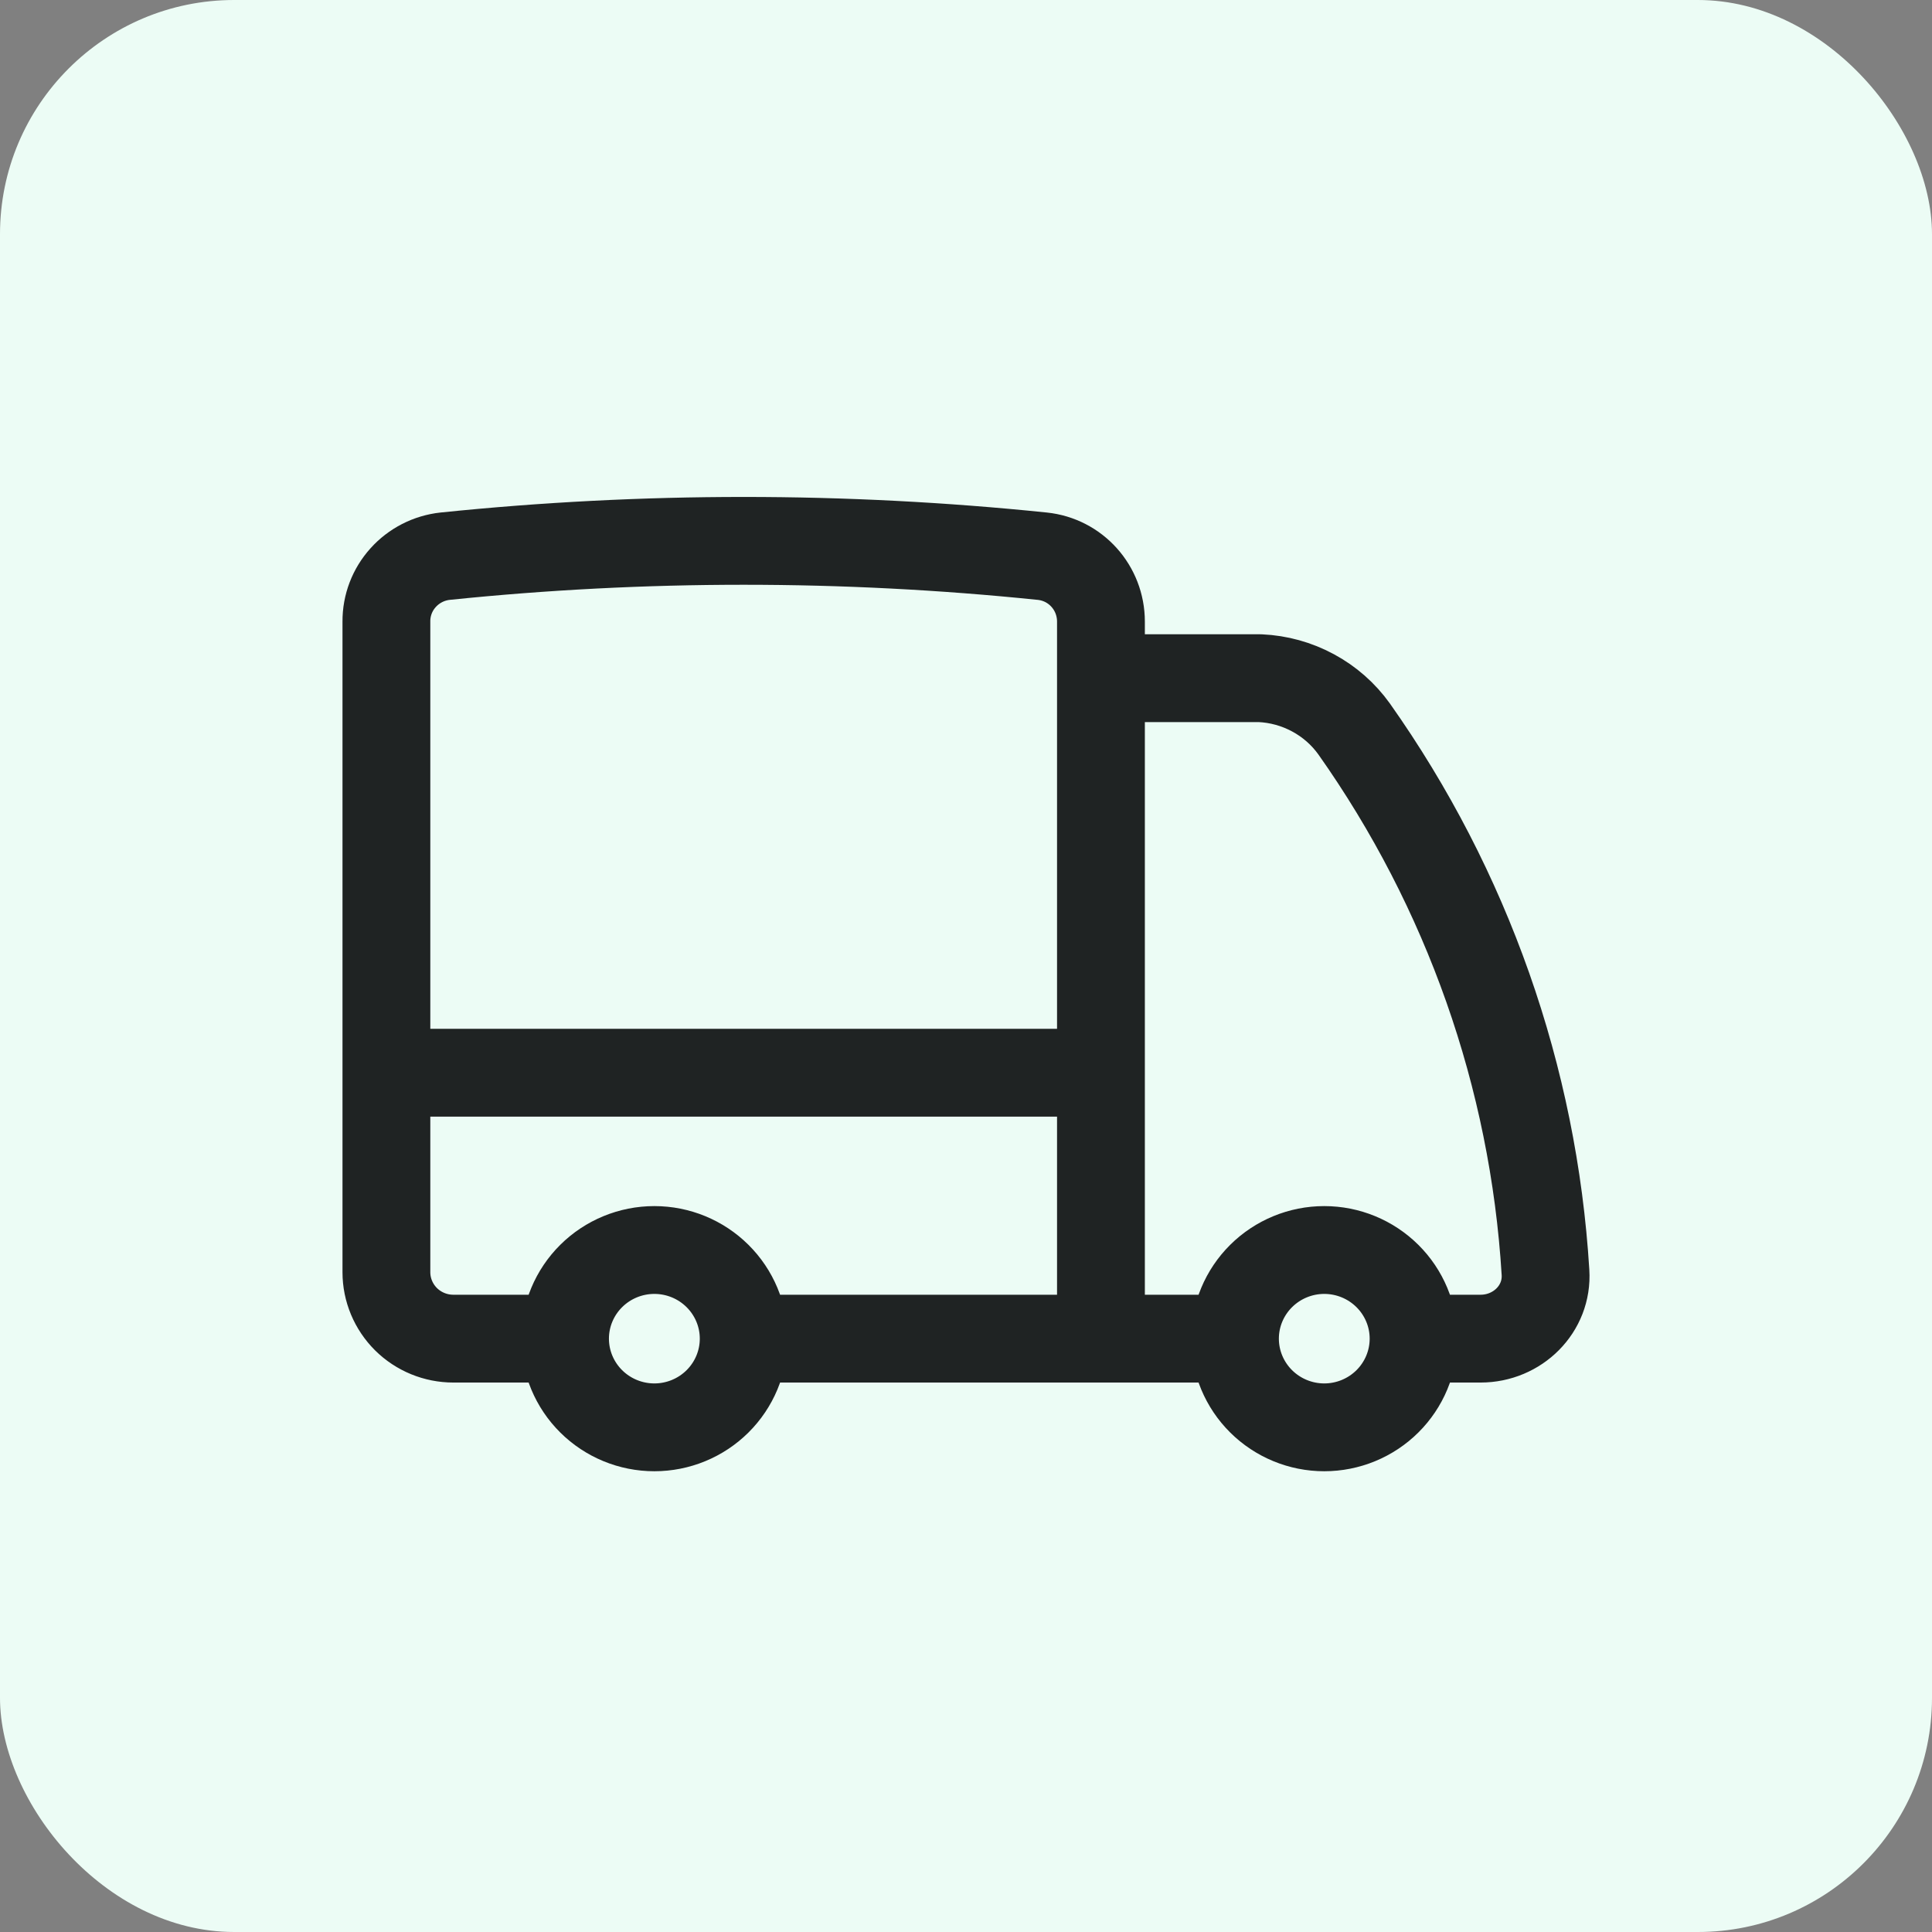
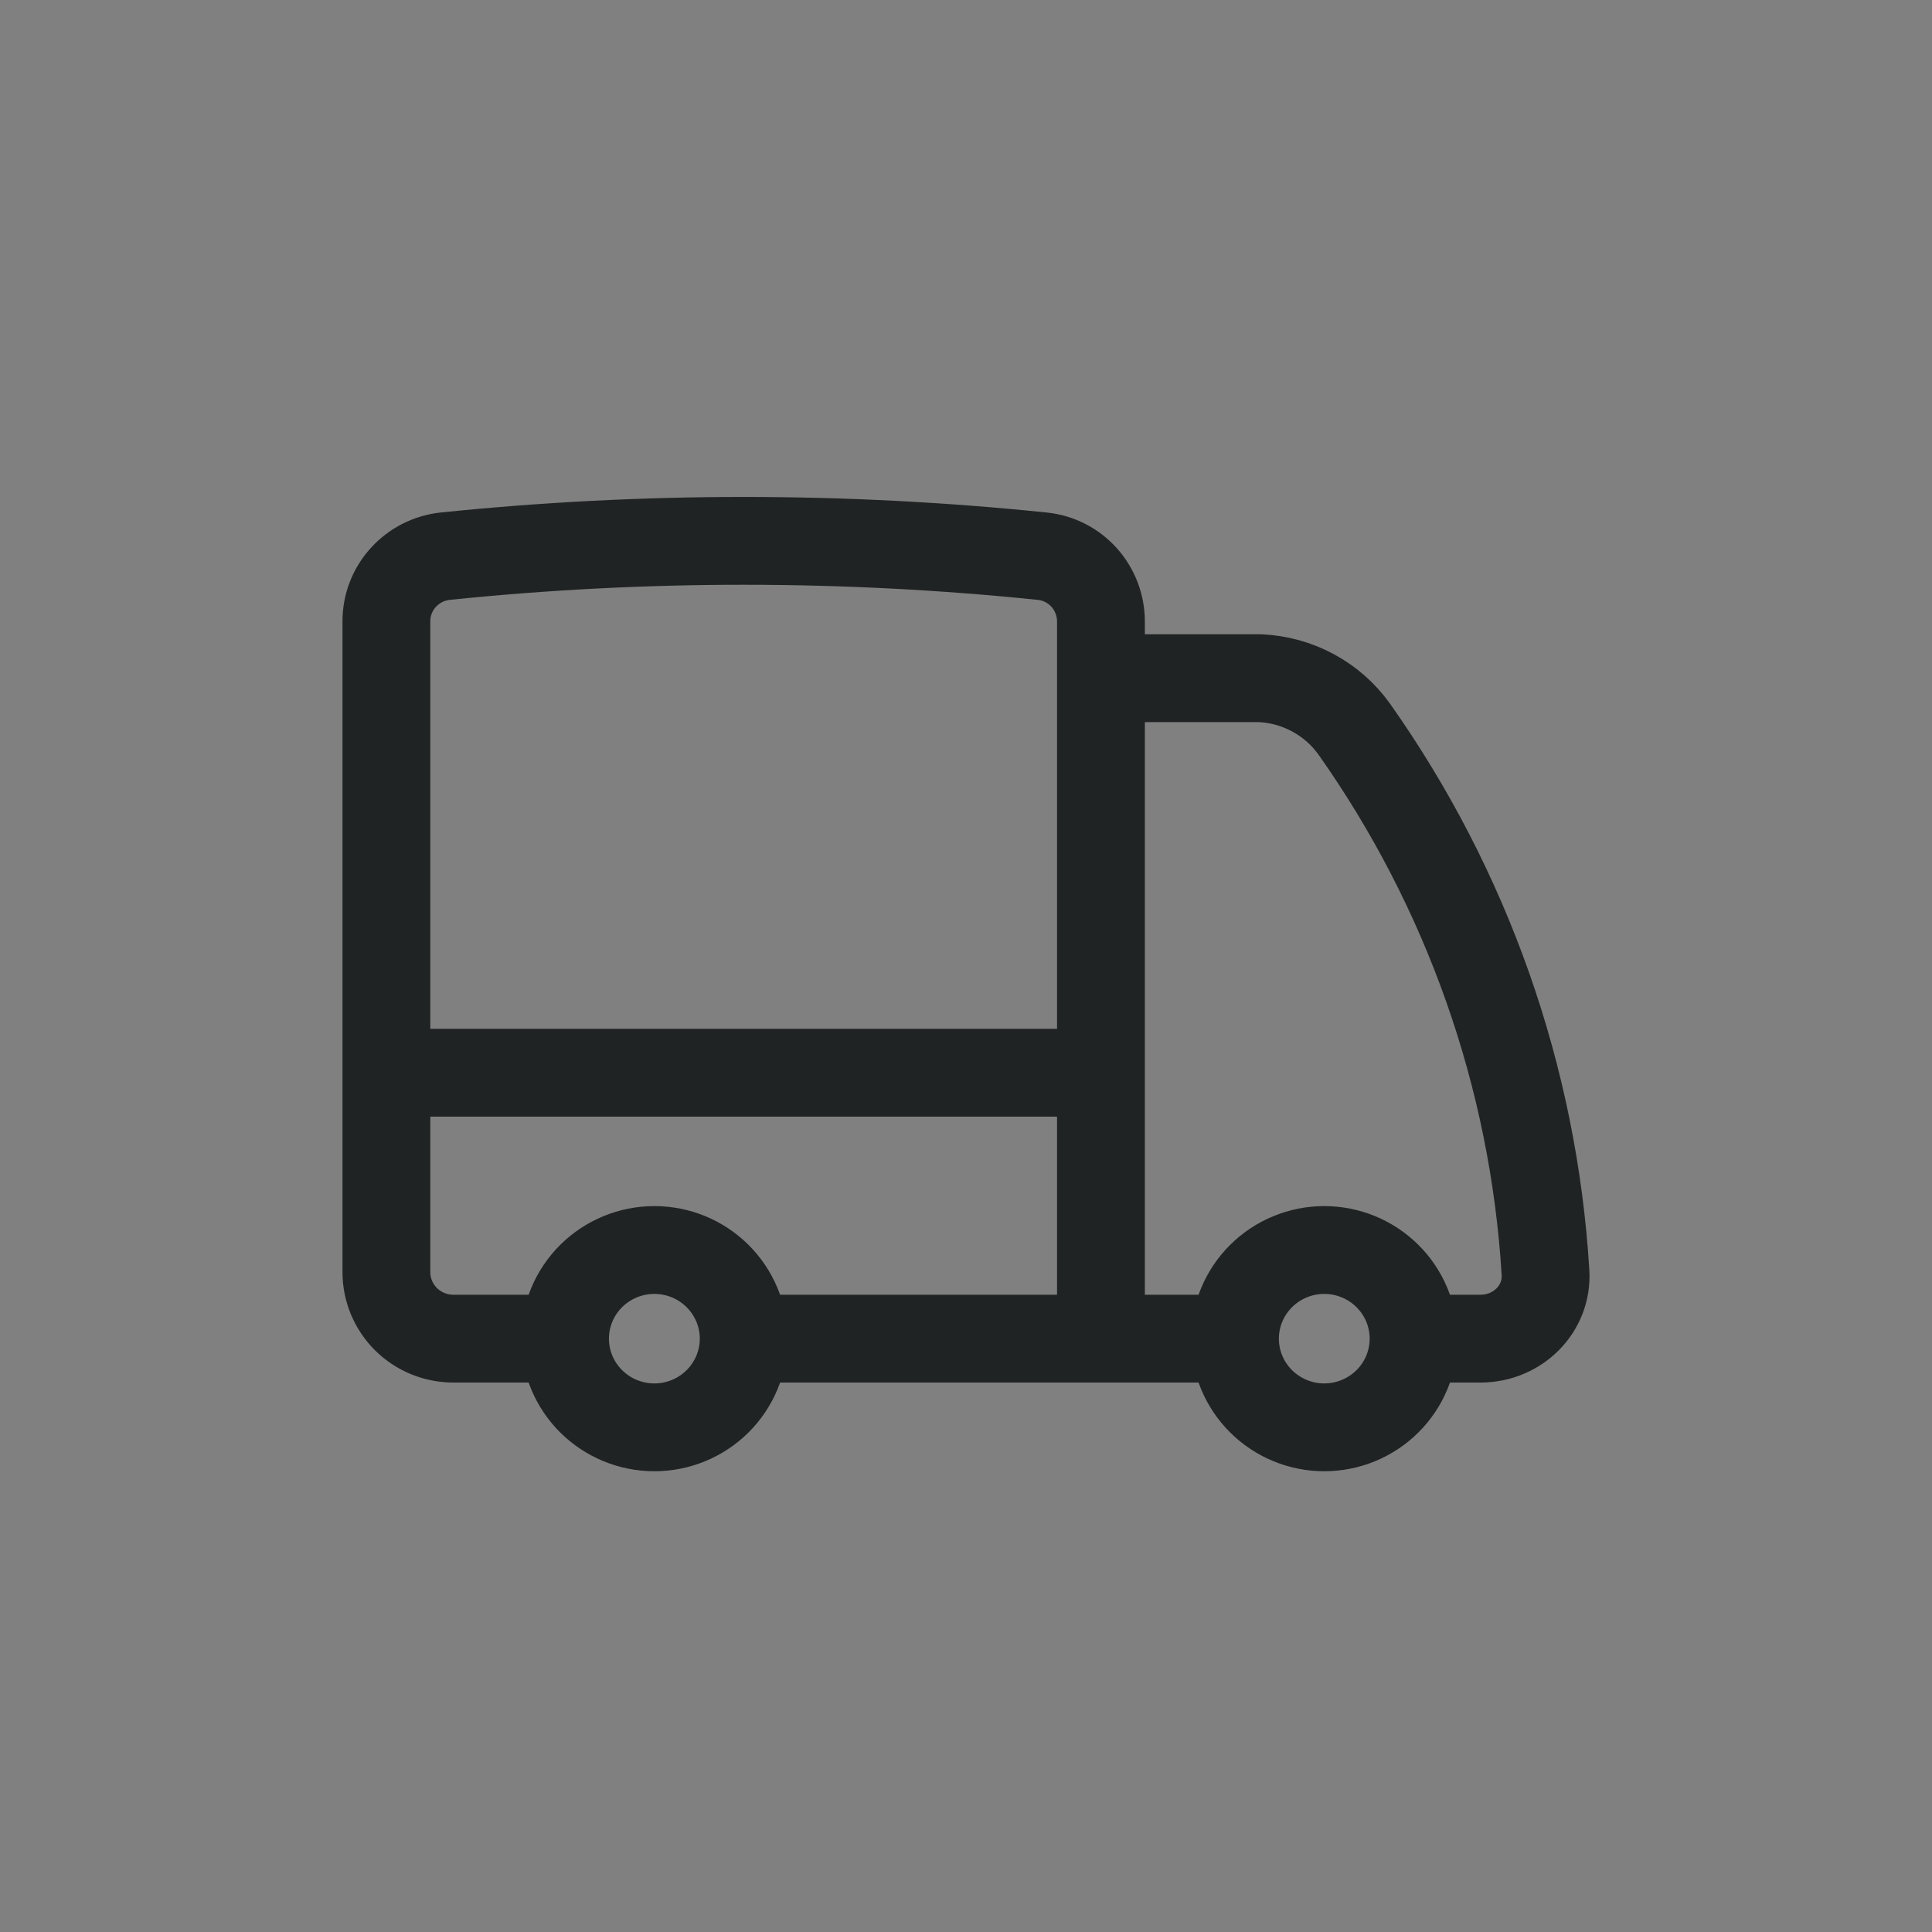
<svg xmlns="http://www.w3.org/2000/svg" width="33" height="33" viewBox="0 0 33 33" fill="none">
  <rect x="0" y="0" width="33" height="33" fill="#808080" stroke="none" />
-   <rect width="33" height="33" rx="4" fill="#ECFCF5" />
  <path d="M12.703 22.865C12.703 23.267 12.542 23.652 12.256 23.936C11.97 24.22 11.582 24.38 11.177 24.38C10.772 24.38 10.384 24.22 10.098 23.936C9.812 23.652 9.651 23.267 9.651 22.865M12.703 22.865C12.703 22.464 12.542 22.079 12.256 21.795C11.97 21.511 11.582 21.351 11.177 21.351C10.772 21.351 10.384 21.511 10.098 21.795C9.812 22.079 9.651 22.464 9.651 22.865M12.703 22.865H18.805M9.651 22.865H7.744C7.441 22.865 7.15 22.746 6.935 22.533C6.721 22.32 6.6 22.031 6.6 21.73V18.323M18.805 22.865H21.094M18.805 22.865V18.323M6.6 18.323V10.617C6.598 10.34 6.7 10.073 6.886 9.867C7.071 9.661 7.327 9.53 7.604 9.5C10.994 9.151 14.411 9.151 17.801 9.5C18.376 9.559 18.805 10.043 18.805 10.617V11.584M6.6 18.323H18.805M24.145 22.865C24.145 23.267 23.984 23.652 23.698 23.936C23.412 24.22 23.024 24.38 22.619 24.38C22.215 24.38 21.827 24.22 21.541 23.936C21.255 23.652 21.094 23.267 21.094 22.865M24.145 22.865C24.145 22.464 23.984 22.079 23.698 21.795C23.412 21.511 23.024 21.351 22.619 21.351C22.215 21.351 21.827 21.511 21.541 21.795C21.255 22.079 21.094 22.464 21.094 22.865M24.145 22.865H25.289C25.921 22.865 26.438 22.357 26.398 21.731C26.194 18.398 25.062 15.186 23.13 12.452C22.946 12.195 22.706 11.984 22.427 11.834C22.149 11.684 21.84 11.598 21.523 11.584H18.805M18.805 11.584V18.323" stroke="#1F2323" stroke-width="1.5" stroke-linecap="round" stroke-linejoin="round" />
</svg>